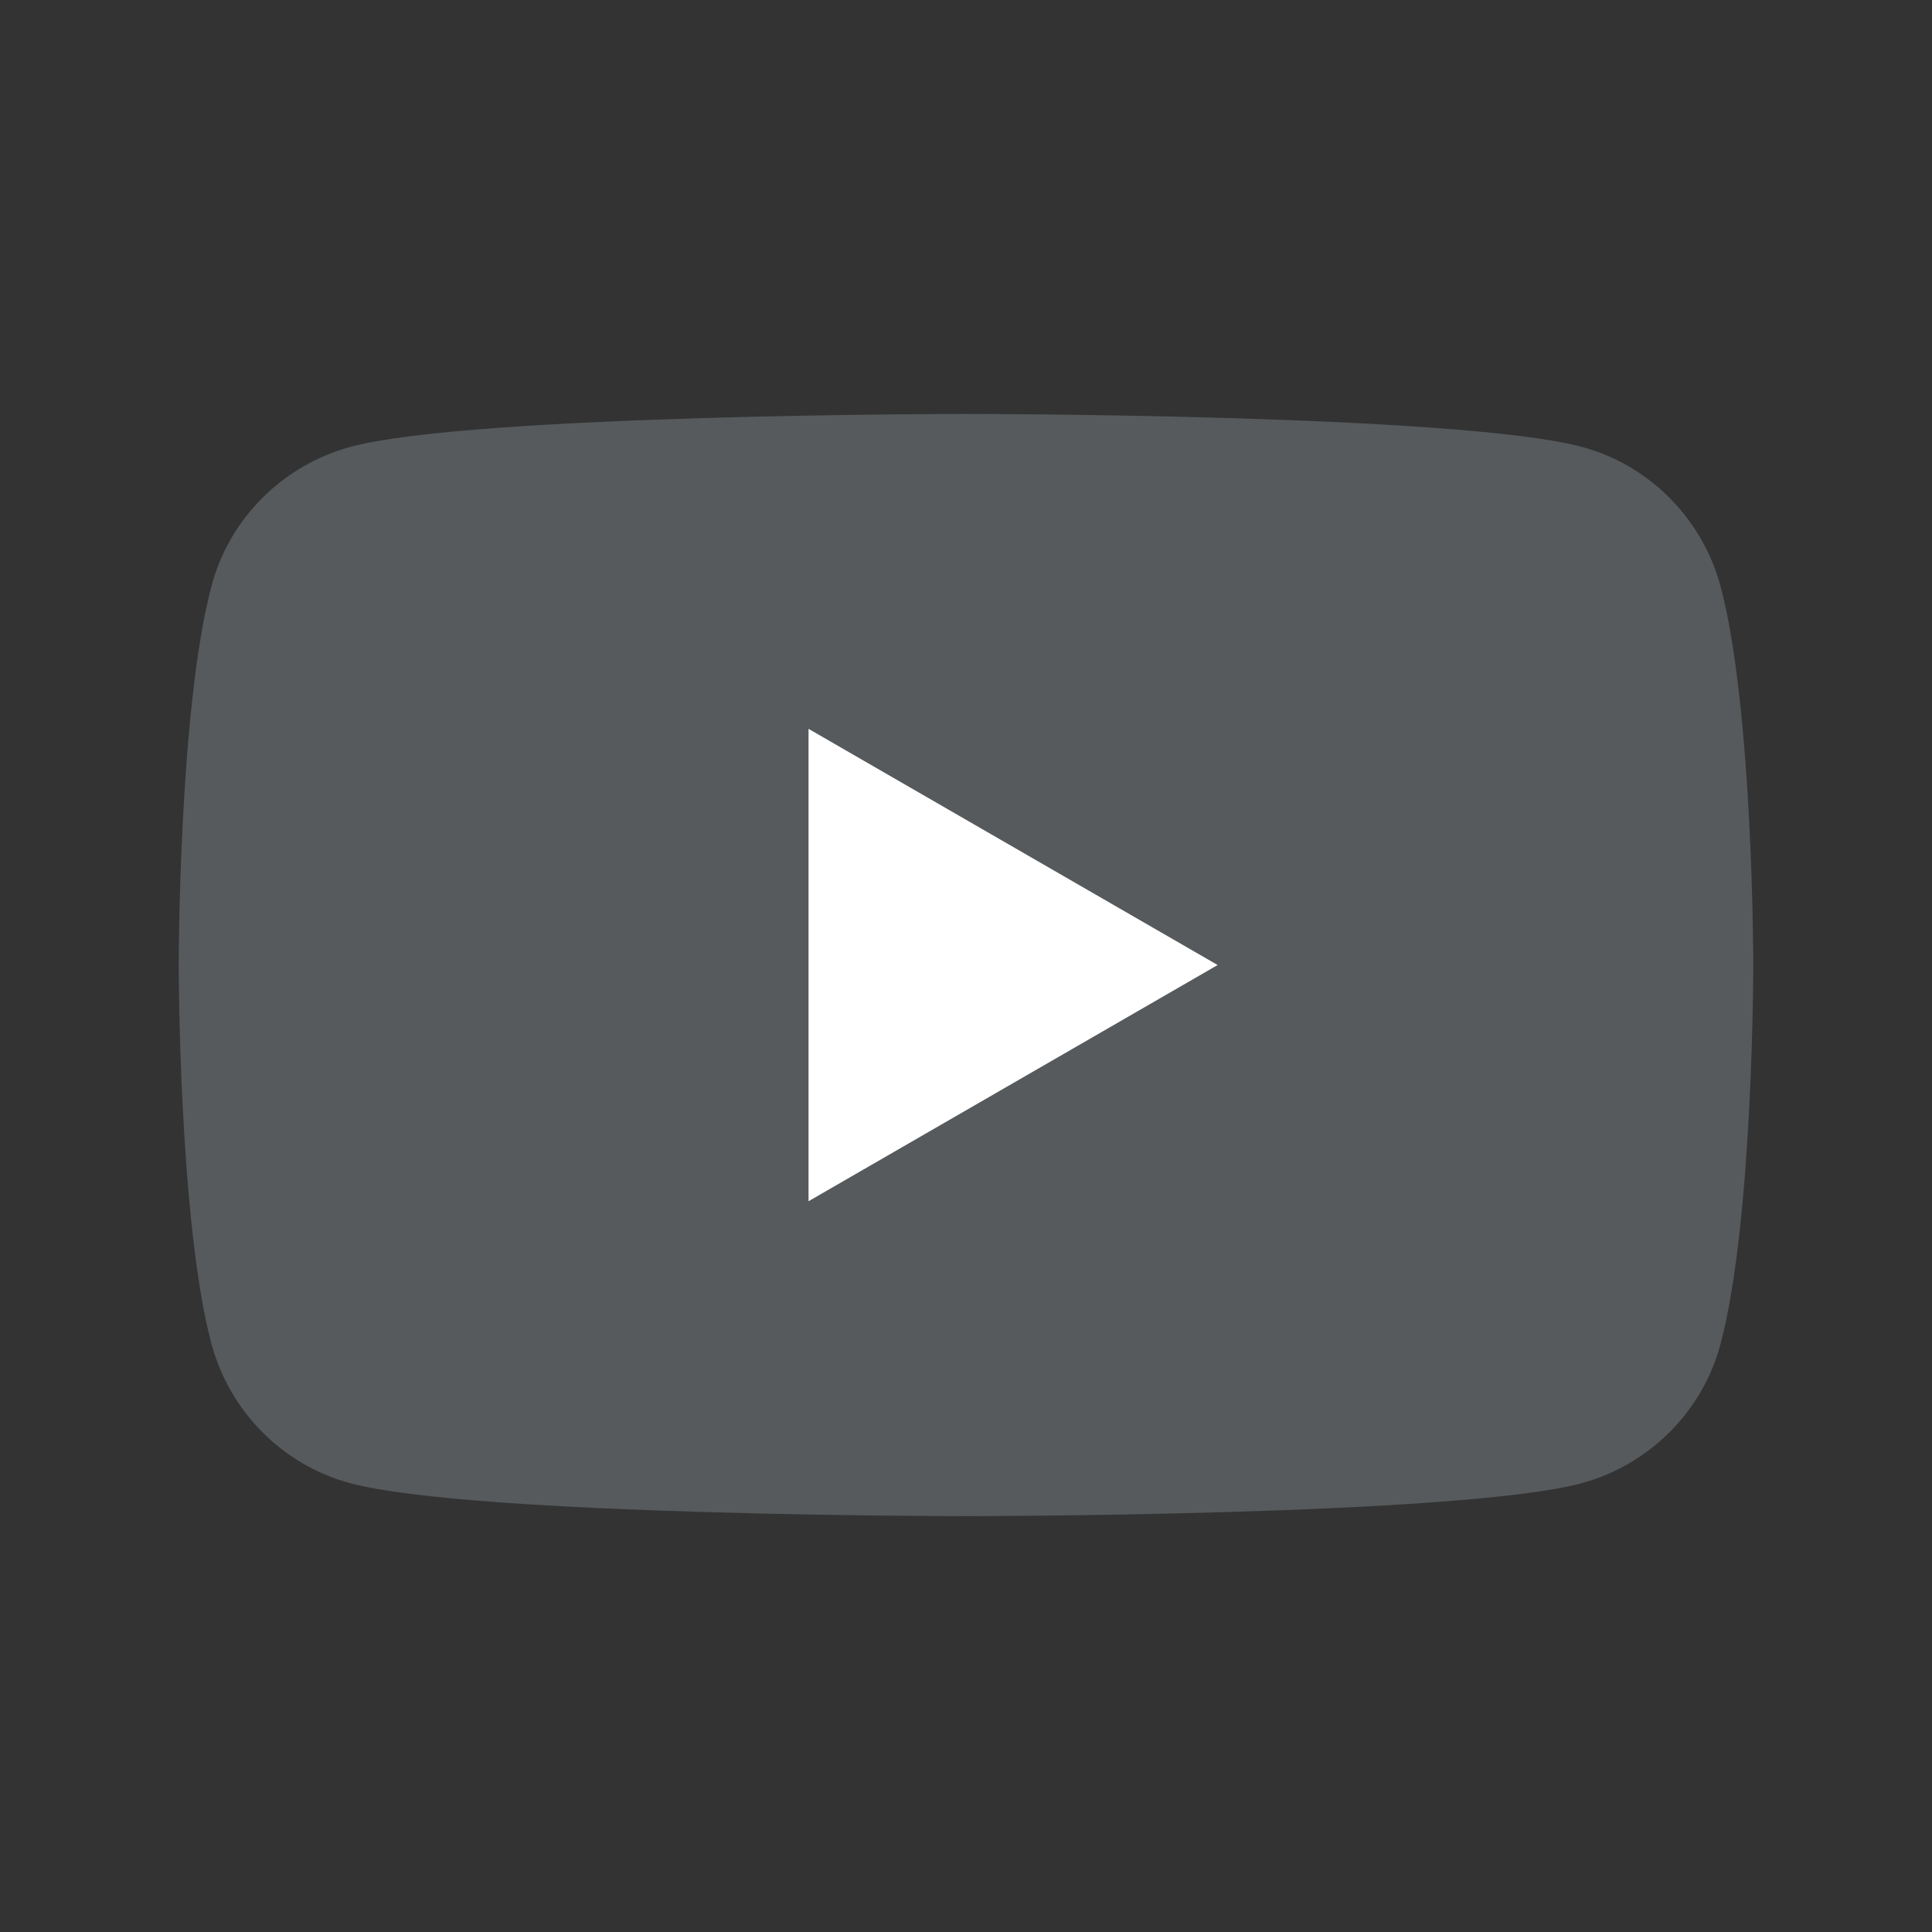
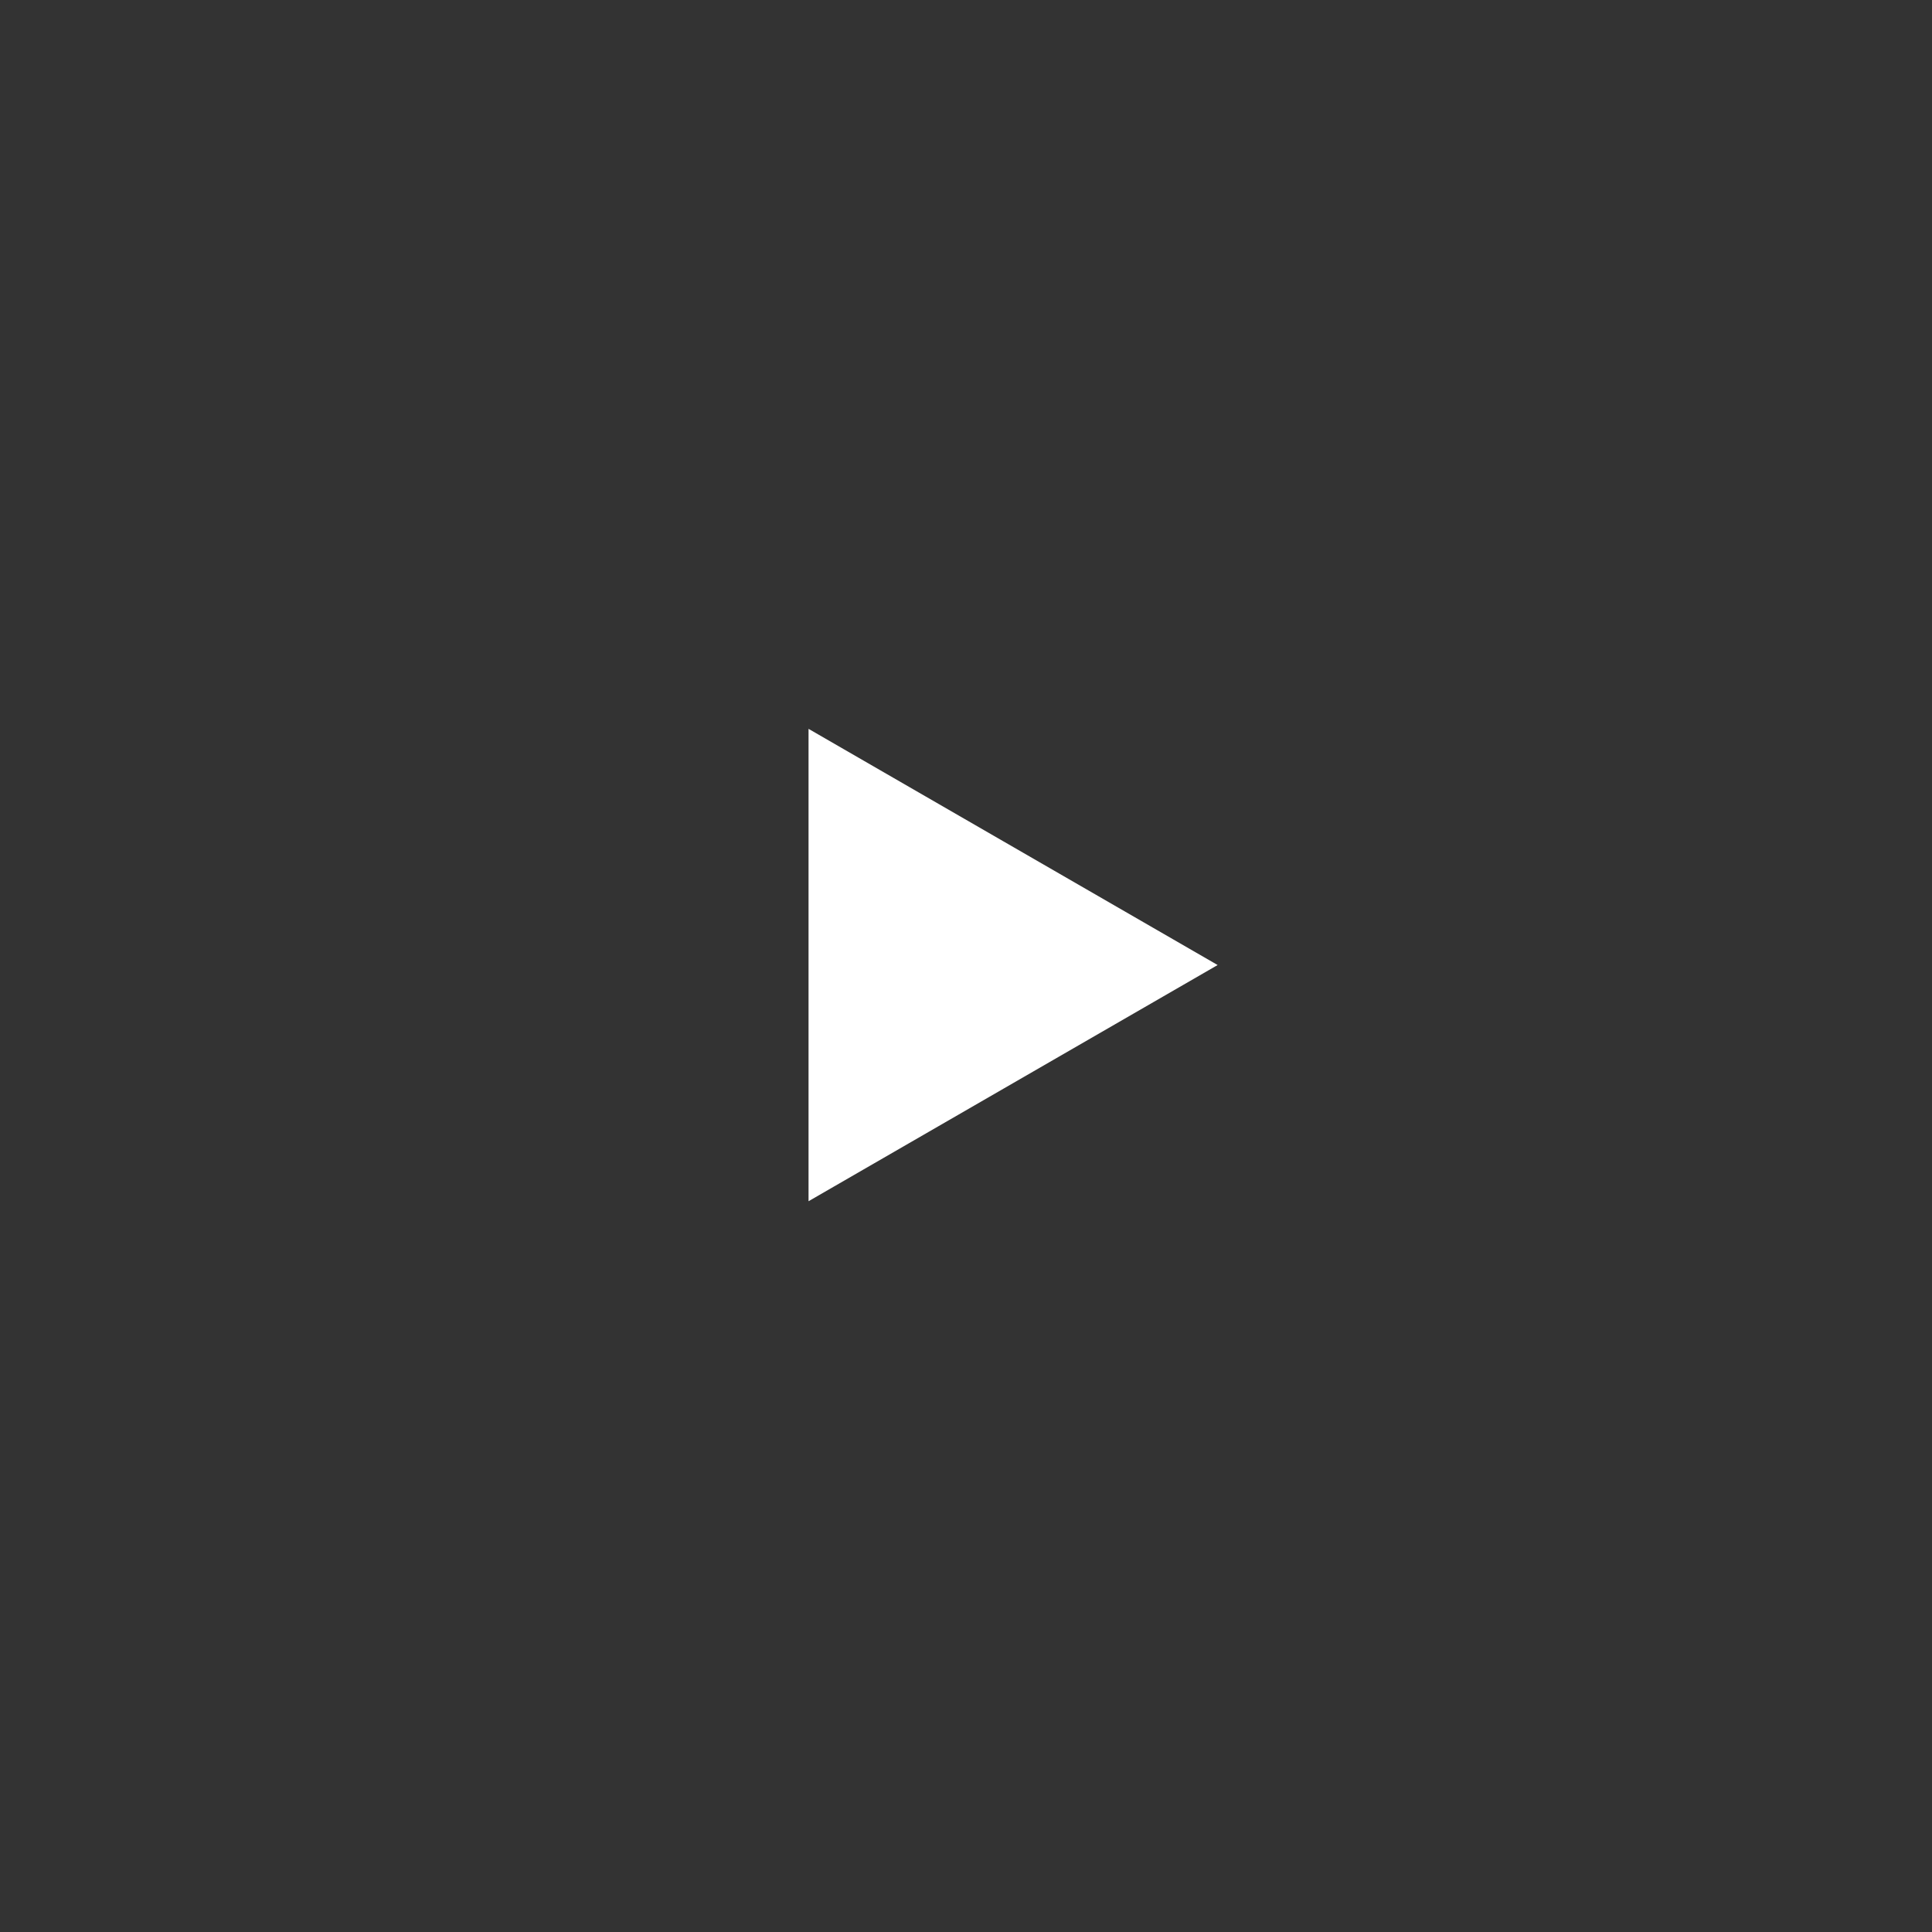
<svg xmlns="http://www.w3.org/2000/svg" version="1.1" baseProfile="tiny" id="Слой_1" x="0px" y="0px" viewBox="0 0 400 400" xml:space="preserve">
  <rect x="0" y="0" width="400" height="400" fill="#333333" stroke="none" />
  <g>
-     <path fill="#565A5C" d="M356.2,121.3c-3.8-14-14.8-25.1-28.8-28.8C301.9,85.7,200,85.7,200,85.7s-101.9,0-127.4,6.8   c-14,3.8-25.1,14.8-28.8,28.8C37,146.7,37,199.8,37,199.8s0,53.1,6.8,78.5c3.8,14,14.8,25.1,28.8,28.8   c25.4,6.8,127.4,6.8,127.4,6.8s101.9,0,127.4-6.8c14-3.8,25.1-14.8,28.8-28.8c6.8-25.4,6.8-78.5,6.8-78.5S363,146.7,356.2,121.3z" />
    <path fill="#FFFFFF" d="M167.4,248.7l84.7-48.9l-84.7-48.9V248.7z" />
  </g>
</svg>